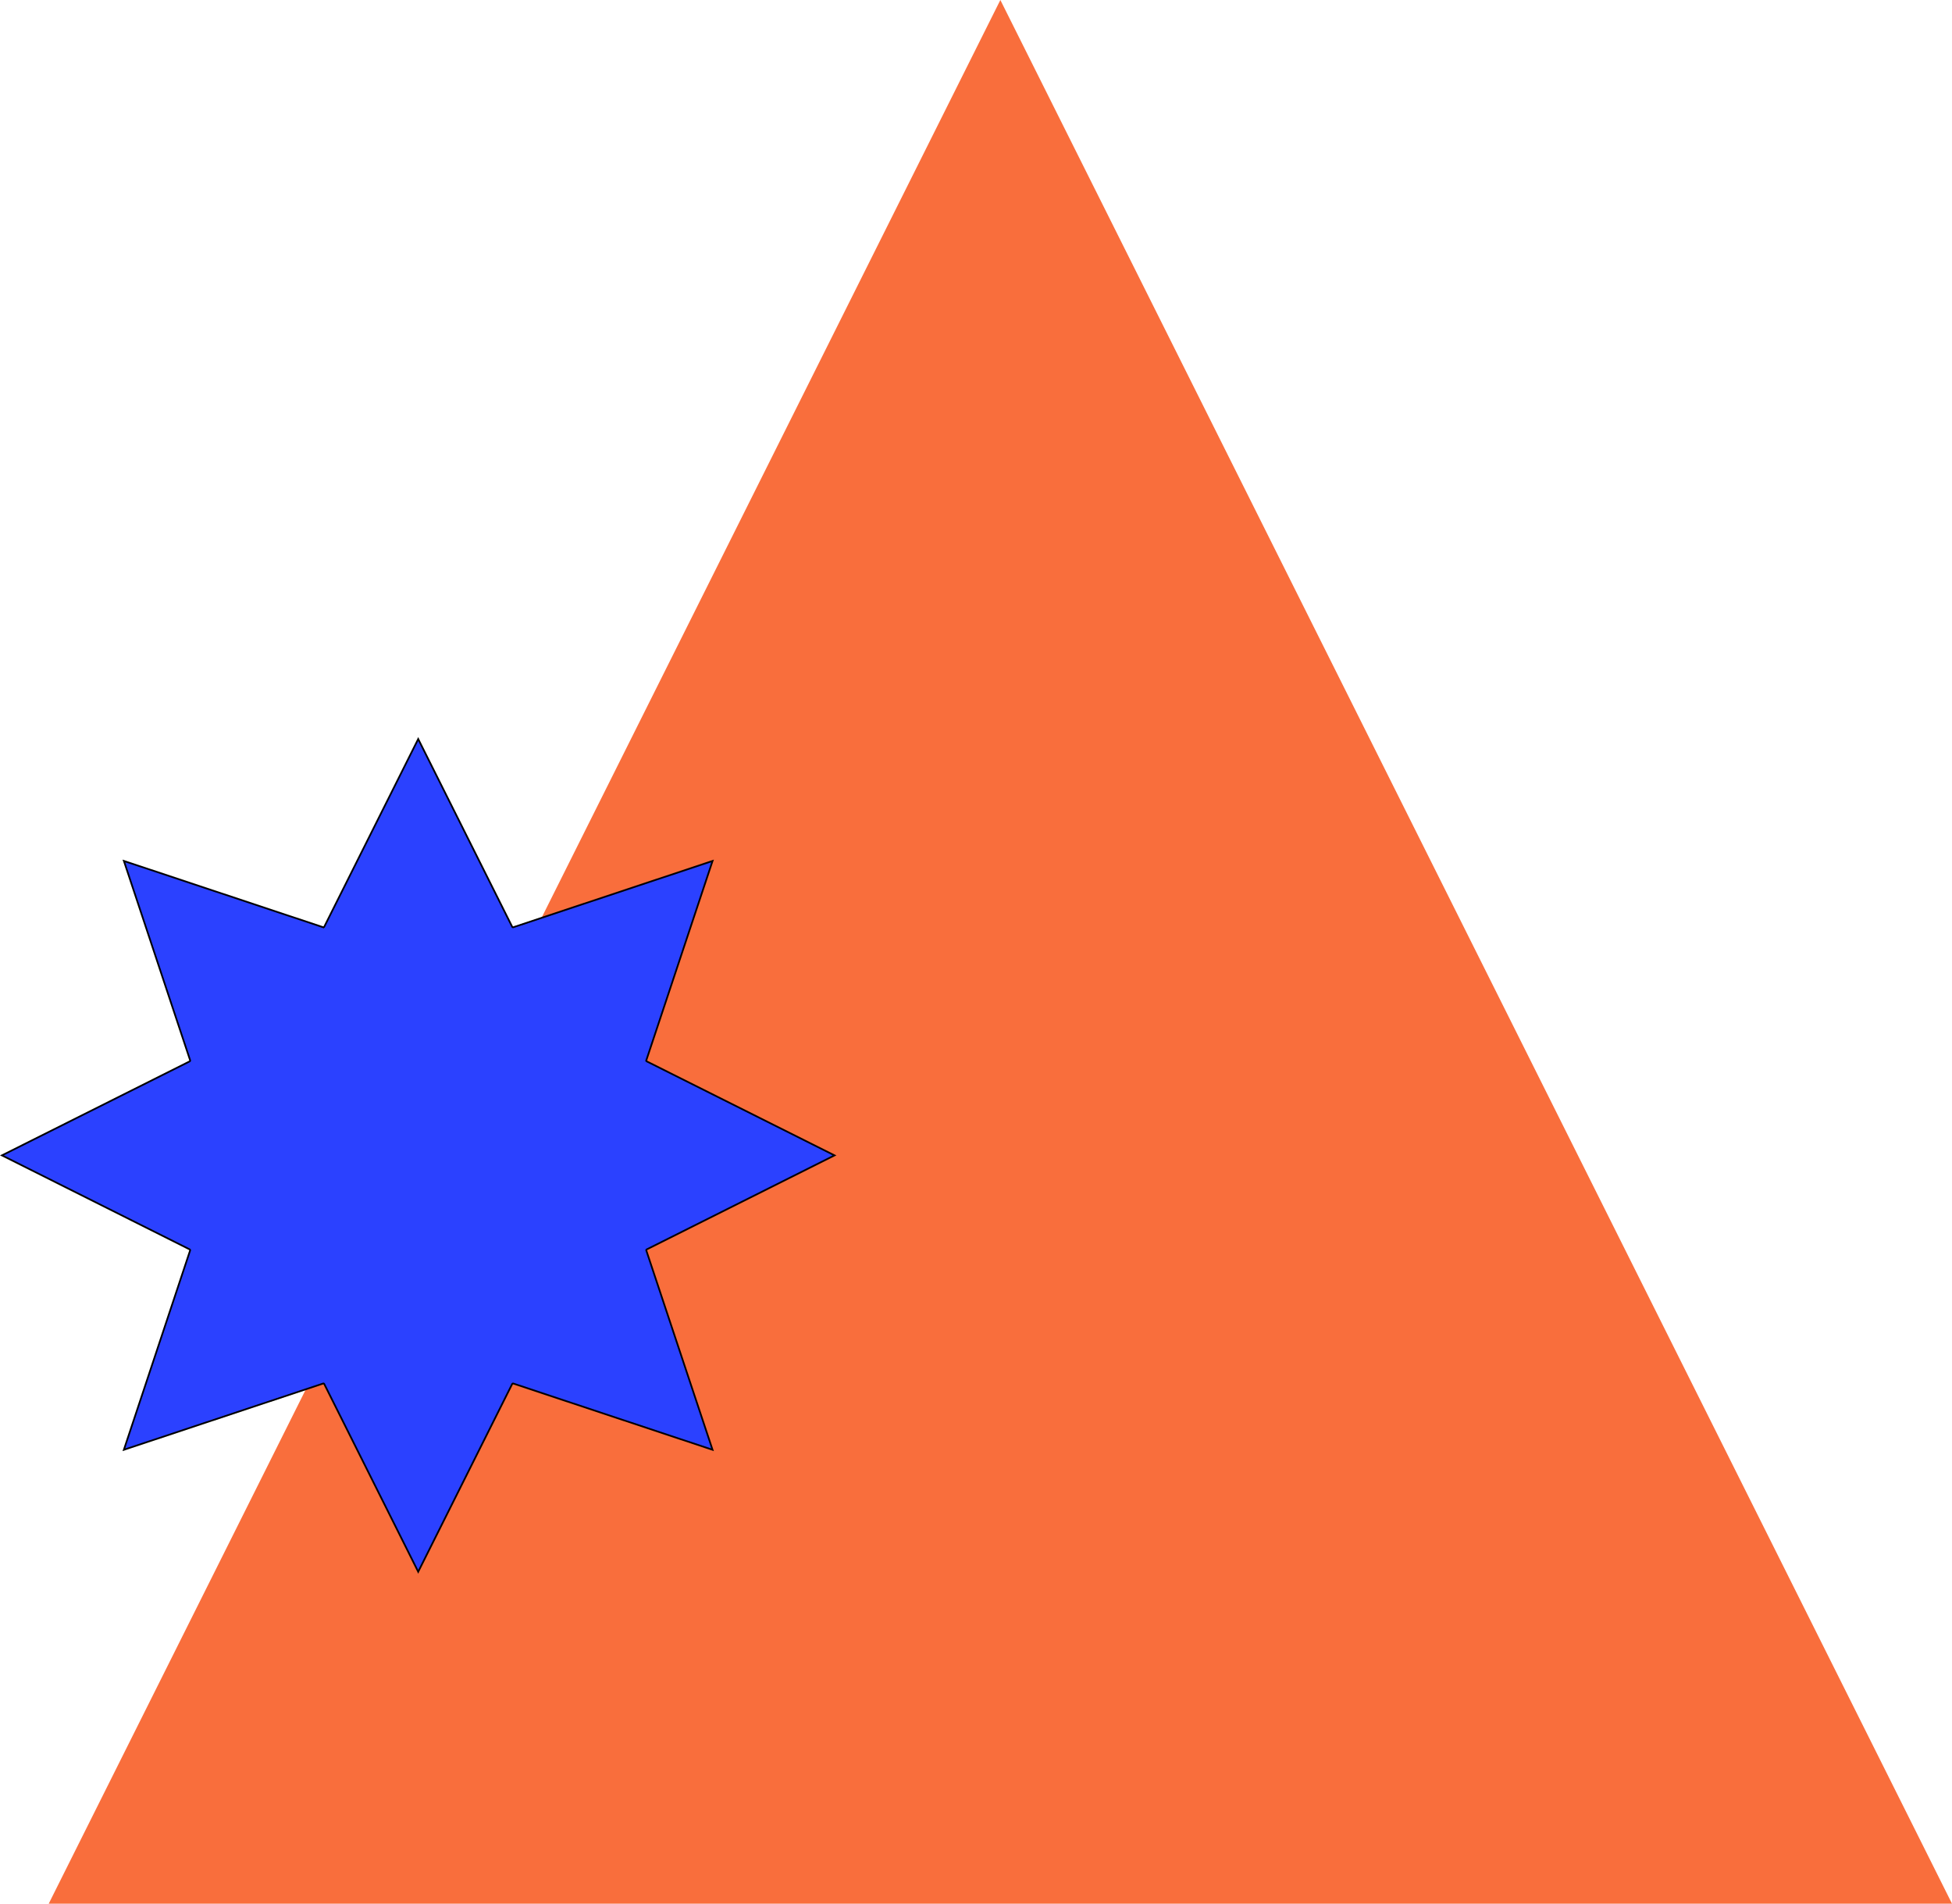
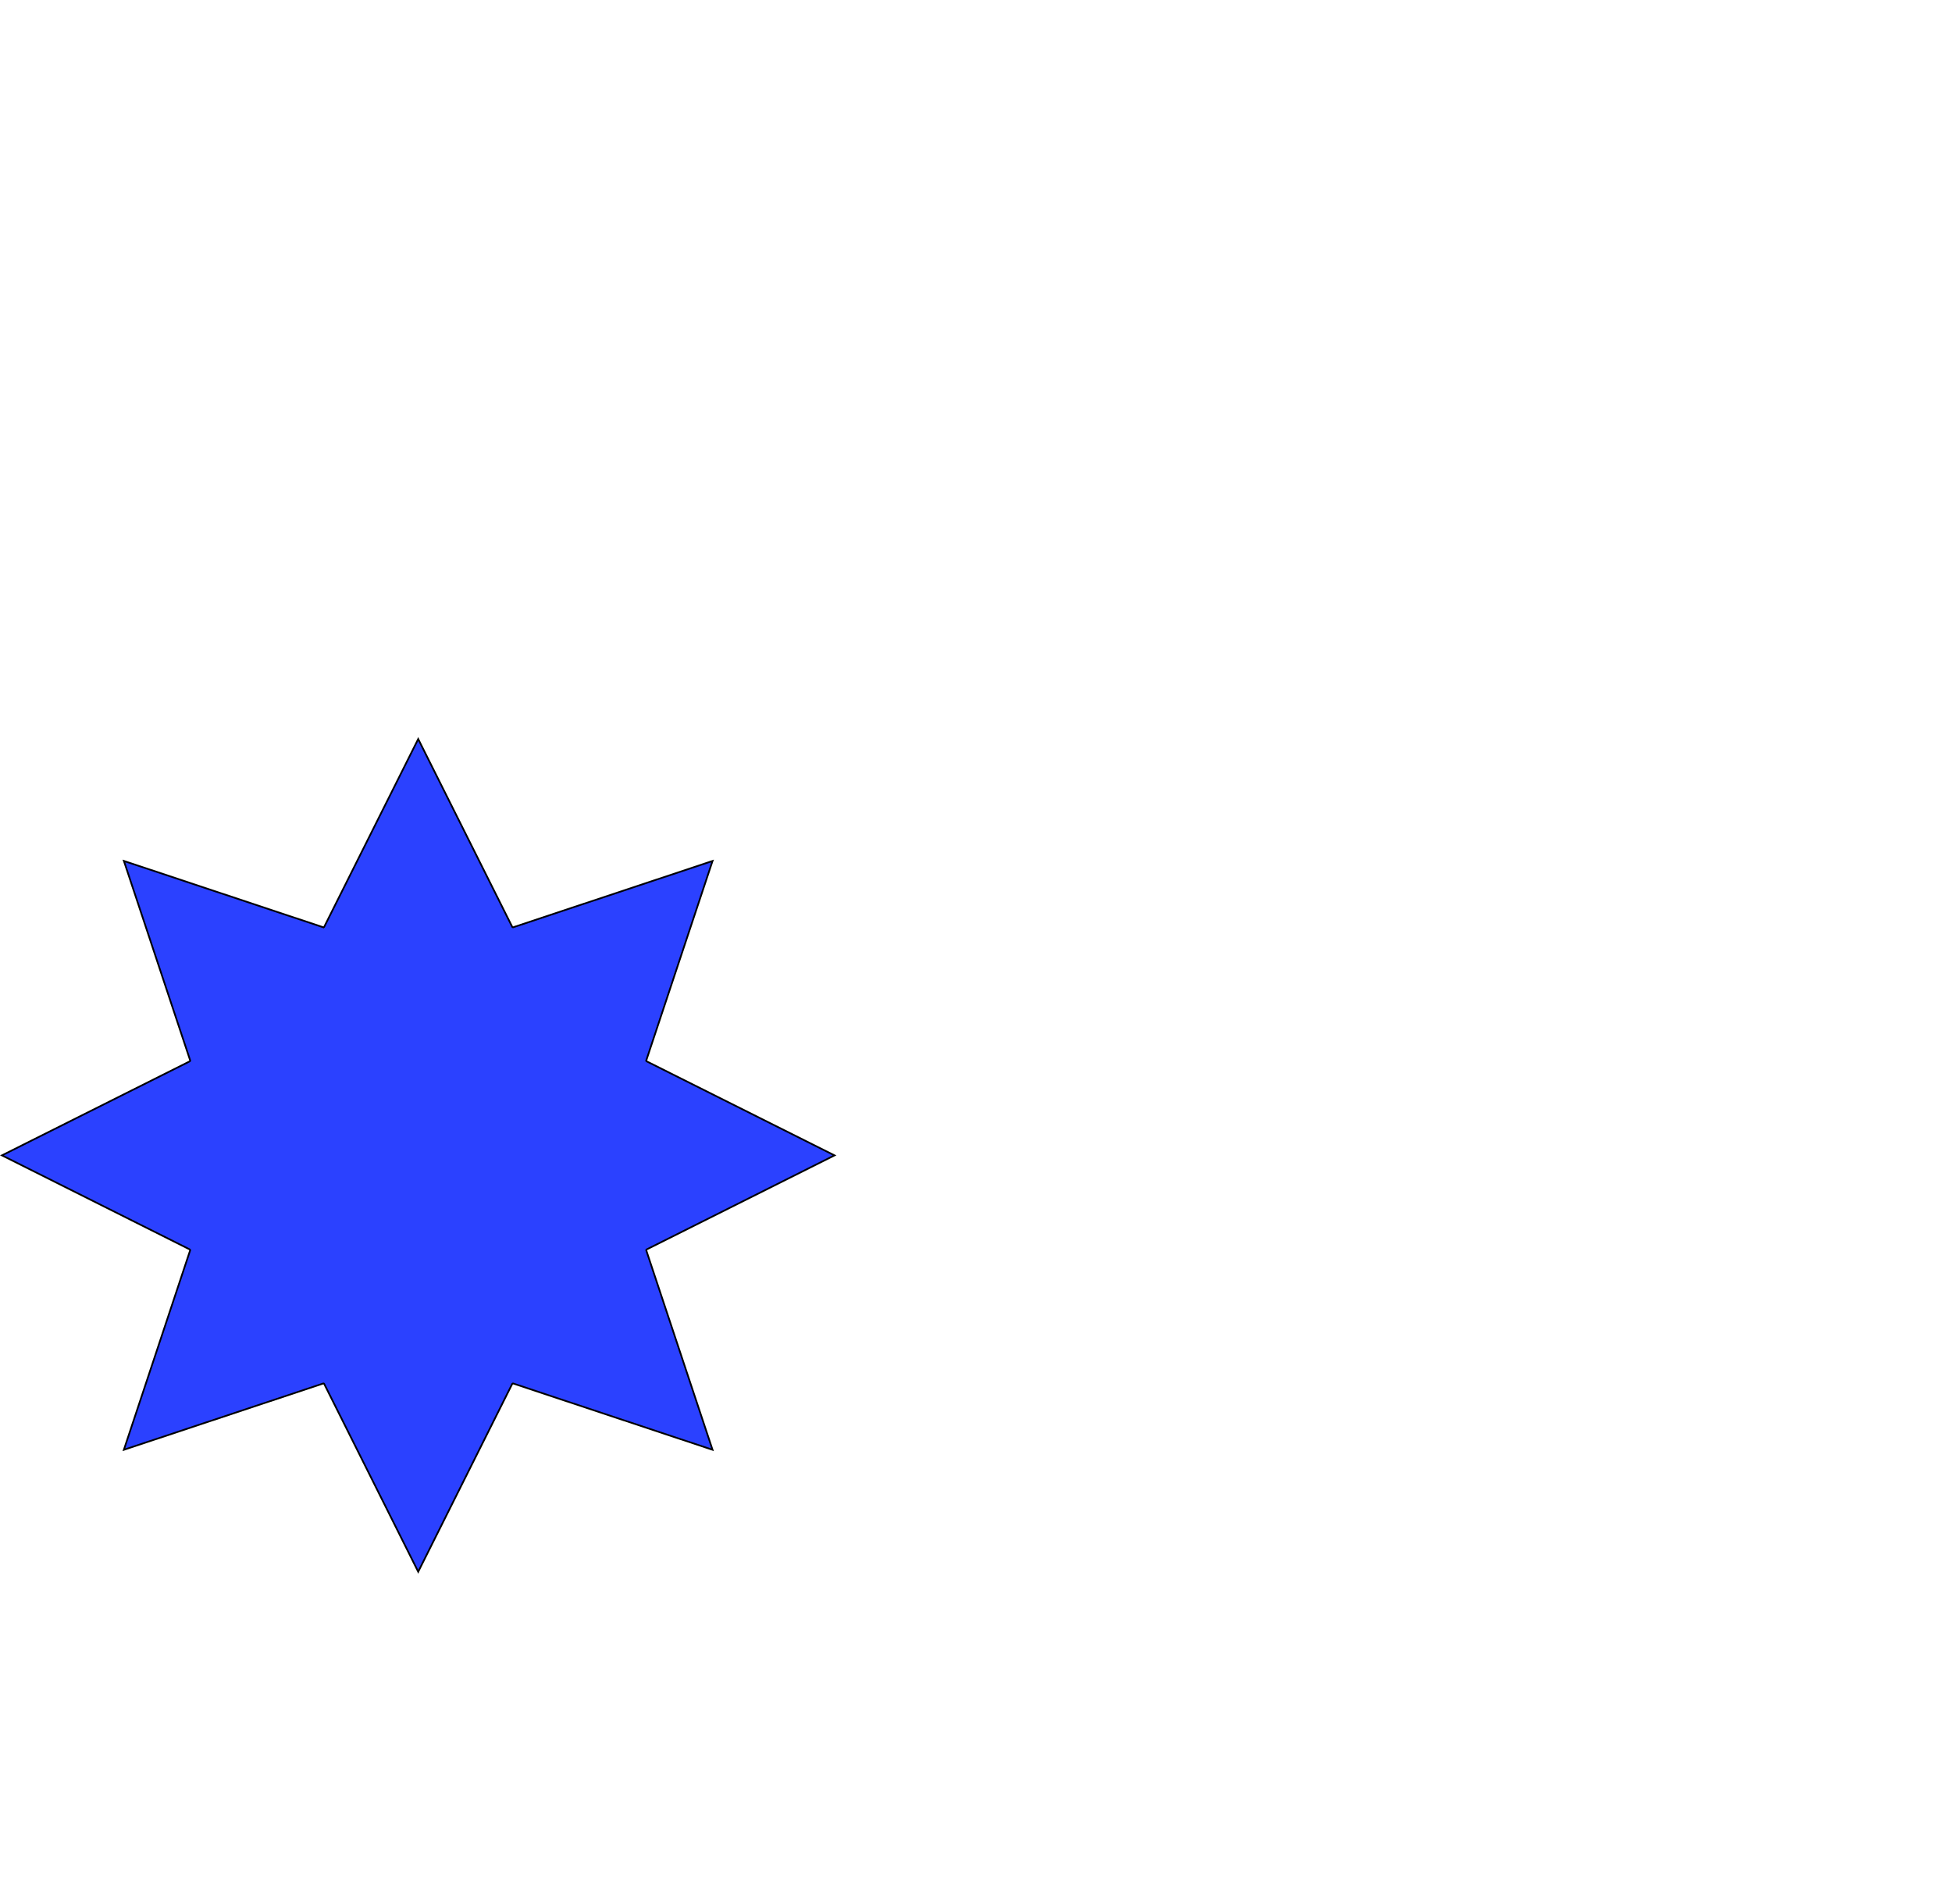
<svg xmlns="http://www.w3.org/2000/svg" width="282.983" height="275.918" viewBox="0 0 282.983 275.918">
  <g id="Group_1258" data-name="Group 1258" transform="translate(-272.721 -623.082)">
-     <path id="Path_913" data-name="Path 913" d="M5989.283,11905.619l-137.959,275.918h275.919Z" transform="translate(-5571.539 -11282.537)" fill="#f96e3c" />
    <path id="Stroke_13" data-name="Stroke 13" d="M46.727,93.488a.136.136,0,0,0-.125-.076.151.151,0,0,0-.044.007l-28.88,9.6,9.6-28.88a.139.139,0,0,0-.069-.167L0,60.349,27.212,46.727a.142.142,0,0,0,.069-.17l-9.6-28.883,28.88,9.606a.151.151,0,0,0,.044.007.138.138,0,0,0,.125-.079L60.349,0,73.97,27.209a.142.142,0,0,0,.128.079.125.125,0,0,0,.042-.007l28.88-9.606-9.6,28.883a.139.139,0,0,0,.069.17L120.7,60.349,93.488,73.973a.136.136,0,0,0-.069.167l9.6,28.88-28.88-9.6a.125.125,0,0,0-.042-.007.139.139,0,0,0-.128.076L60.349,120.7Z" transform="translate(273 730.193)" fill="#2b41ff" stroke="#000" stroke-miterlimit="10" stroke-width="0.25" />
  </g>
</svg>